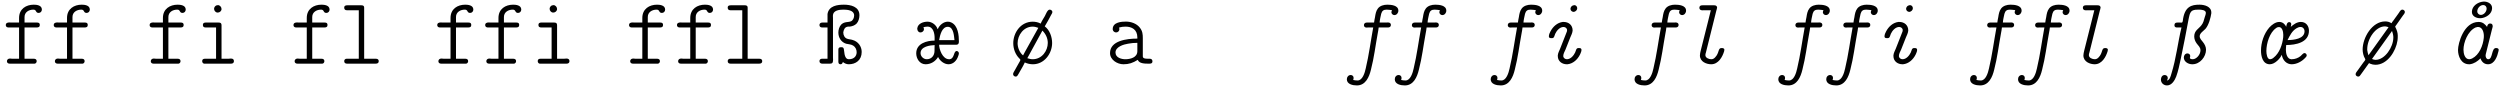
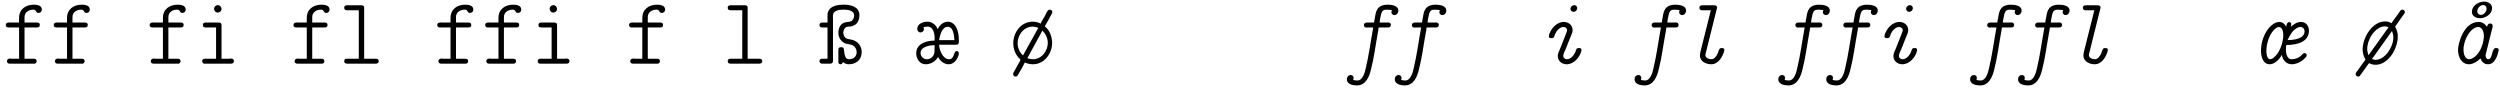
<svg xmlns="http://www.w3.org/2000/svg" width="1126px" height="40px" viewBox="0 0 1126 40" version="1.1">
  <g id="surface1">
    <path style=" stroke:none;fill-rule:nonzero;fill:rgb(0%,0%,0%);fill-opacity:1;" d="M 8.59 10.156 L 5.152 10.156 C 4.84 10.156 4.527 10.117 4.176 10.117 C 3.355 10.117 2.613 10.391 2.613 11.289 C 2.613 12.188 3.316 12.383 3.941 12.383 L 8.59 12.383 L 8.59 26.445 L 5.387 26.445 C 5.113 26.445 4.762 26.367 4.488 26.367 C 3.707 26.367 3.121 26.836 3.121 27.578 C 3.121 28.281 3.629 28.672 4.371 28.672 L 15.621 28.672 C 16.207 28.594 16.52 28.047 16.52 27.539 C 16.52 26.758 16.012 26.445 15.113 26.445 L 11.051 26.445 L 11.051 12.383 L 16.402 12.383 C 17.379 12.383 17.926 12.148 17.926 11.289 C 17.926 10.234 17.223 10.156 16.598 10.156 L 11.051 10.156 L 11.051 7.656 C 11.051 5.43 13.043 4.336 15.035 4.336 C 16.559 4.336 15.895 5.82 17.418 5.82 C 18.277 5.82 18.863 5.117 18.863 4.297 C 18.863 2.266 16.285 2.109 15.191 2.109 C 11.793 2.109 8.59 3.984 8.59 8.086 Z M 8.59 10.156 " />
    <path style=" stroke:none;fill-rule:nonzero;fill:rgb(0%,0%,0%);fill-opacity:1;" d="M 30.184 10.156 L 26.746 10.156 C 26.434 10.156 26.121 10.117 25.77 10.117 C 24.949 10.117 24.207 10.391 24.207 11.289 C 24.207 12.188 24.91 12.383 25.535 12.383 L 30.184 12.383 L 30.184 26.445 L 26.98 26.445 C 26.707 26.445 26.355 26.367 26.082 26.367 C 25.301 26.367 24.715 26.836 24.715 27.578 C 24.715 28.281 25.223 28.672 25.965 28.672 L 37.215 28.672 C 37.801 28.594 38.113 28.047 38.113 27.539 C 38.113 26.758 37.605 26.445 36.707 26.445 L 32.645 26.445 L 32.645 12.383 L 37.996 12.383 C 38.973 12.383 39.52 12.148 39.52 11.289 C 39.52 10.234 38.816 10.156 38.191 10.156 L 32.645 10.156 L 32.645 7.656 C 32.645 5.43 34.637 4.336 36.629 4.336 C 38.152 4.336 37.488 5.82 39.012 5.82 C 39.871 5.82 40.457 5.117 40.457 4.297 C 40.457 2.266 37.879 2.109 36.785 2.109 C 33.387 2.109 30.184 3.984 30.184 8.086 Z M 30.184 10.156 " />
    <path style=" stroke:none;fill-rule:nonzero;fill:rgb(0%,0%,0%);fill-opacity:1;" d="M 73.379 10.156 L 69.941 10.156 C 69.629 10.156 69.316 10.117 68.965 10.117 C 68.145 10.117 67.402 10.391 67.402 11.289 C 67.402 12.188 68.105 12.383 68.73 12.383 L 73.379 12.383 L 73.379 26.445 L 70.176 26.445 C 69.902 26.445 69.551 26.367 69.277 26.367 C 68.496 26.367 67.91 26.836 67.91 27.578 C 67.91 28.281 68.418 28.672 69.16 28.672 L 80.41 28.672 C 80.996 28.594 81.309 28.047 81.309 27.539 C 81.309 26.758 80.801 26.445 79.902 26.445 L 75.84 26.445 L 75.84 12.383 L 81.191 12.383 C 82.168 12.383 82.715 12.148 82.715 11.289 C 82.715 10.234 82.012 10.156 81.387 10.156 L 75.84 10.156 L 75.84 7.656 C 75.84 5.43 77.832 4.336 79.824 4.336 C 81.348 4.336 80.684 5.82 82.207 5.82 C 83.066 5.82 83.652 5.117 83.652 4.297 C 83.652 2.266 81.074 2.109 79.98 2.109 C 76.582 2.109 73.379 3.984 73.379 8.086 Z M 73.379 10.156 " />
    <path style=" stroke:none;fill-rule:nonzero;fill:rgb(0%,0%,0%);fill-opacity:1;" d="M 97.316 12.383 L 97.316 26.445 L 92.434 26.445 C 91.496 26.445 91.066 26.758 91.066 27.539 C 91.066 28.047 91.379 28.594 91.926 28.672 L 104.074 28.672 C 104.855 28.672 105.363 28.281 105.363 27.539 C 105.363 26.758 104.895 26.367 103.996 26.367 C 103.645 26.367 103.332 26.445 103.02 26.445 L 99.777 26.445 L 99.777 11.445 C 99.777 10.234 99.113 10.156 98.371 10.156 L 92.668 10.156 C 92.121 10.156 91.379 10.273 91.379 11.289 C 91.379 12.109 91.887 12.383 92.785 12.383 Z M 97.824 2.383 C 97.043 2.383 96.418 3.242 96.418 3.945 C 96.418 4.805 97.082 5.664 98.059 5.664 C 98.957 5.664 99.777 4.961 99.777 4.062 C 99.777 3.203 99.074 2.305 98.137 2.305 C 98.059 2.305 97.902 2.383 97.824 2.383 Z M 97.824 2.383 " />
    <path style=" stroke:none;fill-rule:nonzero;fill:rgb(0%,0%,0%);fill-opacity:1;" d="M 138.168 10.156 L 134.73 10.156 C 134.418 10.156 134.105 10.117 133.754 10.117 C 132.934 10.117 132.191 10.391 132.191 11.289 C 132.191 12.188 132.895 12.383 133.52 12.383 L 138.168 12.383 L 138.168 26.445 L 134.965 26.445 C 134.691 26.445 134.34 26.367 134.066 26.367 C 133.285 26.367 132.699 26.836 132.699 27.578 C 132.699 28.281 133.207 28.672 133.949 28.672 L 145.199 28.672 C 145.785 28.594 146.098 28.047 146.098 27.539 C 146.098 26.758 145.59 26.445 144.691 26.445 L 140.629 26.445 L 140.629 12.383 L 145.98 12.383 C 146.957 12.383 147.504 12.148 147.504 11.289 C 147.504 10.234 146.801 10.156 146.176 10.156 L 140.629 10.156 L 140.629 7.656 C 140.629 5.43 142.621 4.336 144.613 4.336 C 146.137 4.336 145.473 5.82 146.996 5.82 C 147.855 5.82 148.441 5.117 148.441 4.297 C 148.441 2.266 145.863 2.109 144.77 2.109 C 141.371 2.109 138.168 3.984 138.168 8.086 Z M 138.168 10.156 " />
    <path style=" stroke:none;fill-rule:nonzero;fill:rgb(0%,0%,0%);fill-opacity:1;" d="M 161.598 4.609 L 161.598 26.445 L 156.168 26.445 C 155.426 26.445 155.035 26.953 155.035 27.539 C 155.035 28.359 155.582 28.672 156.324 28.672 L 169.176 28.672 C 170.113 28.672 170.582 28.32 170.582 27.539 C 170.582 26.836 170.152 26.445 169.176 26.445 L 164.02 26.445 L 164.02 3.477 C 164.02 2.5 163.355 2.383 162.691 2.383 L 156.48 2.383 C 155.816 2.383 155.035 2.5 155.035 3.438 C 155.035 4.102 155.348 4.609 156.168 4.609 Z M 161.598 4.609 " />
    <path style=" stroke:none;fill-rule:nonzero;fill:rgb(0%,0%,0%);fill-opacity:1;" d="M 202.918 10.156 L 199.48 10.156 C 199.168 10.156 198.855 10.117 198.504 10.117 C 197.684 10.117 196.941 10.391 196.941 11.289 C 196.941 12.188 197.645 12.383 198.27 12.383 L 202.918 12.383 L 202.918 26.445 L 199.715 26.445 C 199.441 26.445 199.09 26.367 198.816 26.367 C 198.035 26.367 197.449 26.836 197.449 27.578 C 197.449 28.281 197.957 28.672 198.699 28.672 L 209.949 28.672 C 210.535 28.594 210.848 28.047 210.848 27.539 C 210.848 26.758 210.34 26.445 209.441 26.445 L 205.379 26.445 L 205.379 12.383 L 210.73 12.383 C 211.707 12.383 212.254 12.148 212.254 11.289 C 212.254 10.234 211.551 10.156 210.926 10.156 L 205.379 10.156 L 205.379 7.656 C 205.379 5.43 207.371 4.336 209.363 4.336 C 210.887 4.336 210.223 5.82 211.746 5.82 C 212.605 5.82 213.191 5.117 213.191 4.297 C 213.191 2.266 210.613 2.109 209.52 2.109 C 206.121 2.109 202.918 3.984 202.918 8.086 Z M 202.918 10.156 " />
    <path style=" stroke:none;fill-rule:nonzero;fill:rgb(0%,0%,0%);fill-opacity:1;" d="M 224.508 10.156 L 221.07 10.156 C 220.758 10.156 220.445 10.117 220.094 10.117 C 219.273 10.117 218.531 10.391 218.531 11.289 C 218.531 12.188 219.234 12.383 219.859 12.383 L 224.508 12.383 L 224.508 26.445 L 221.305 26.445 C 221.031 26.445 220.68 26.367 220.406 26.367 C 219.625 26.367 219.039 26.836 219.039 27.578 C 219.039 28.281 219.547 28.672 220.289 28.672 L 231.539 28.672 C 232.125 28.594 232.438 28.047 232.438 27.539 C 232.438 26.758 231.93 26.445 231.031 26.445 L 226.969 26.445 L 226.969 12.383 L 232.32 12.383 C 233.297 12.383 233.844 12.148 233.844 11.289 C 233.844 10.234 233.141 10.156 232.516 10.156 L 226.969 10.156 L 226.969 7.656 C 226.969 5.43 228.961 4.336 230.953 4.336 C 232.477 4.336 231.812 5.82 233.336 5.82 C 234.195 5.82 234.781 5.117 234.781 4.297 C 234.781 2.266 232.203 2.109 231.109 2.109 C 227.711 2.109 224.508 3.984 224.508 8.086 Z M 224.508 10.156 " />
    <path style=" stroke:none;fill-rule:nonzero;fill:rgb(0%,0%,0%);fill-opacity:1;" d="M 248.445 12.383 L 248.445 26.445 L 243.562 26.445 C 242.625 26.445 242.195 26.758 242.195 27.539 C 242.195 28.047 242.508 28.594 243.055 28.672 L 255.203 28.672 C 255.984 28.672 256.492 28.281 256.492 27.539 C 256.492 26.758 256.023 26.367 255.125 26.367 C 254.773 26.367 254.461 26.445 254.148 26.445 L 250.906 26.445 L 250.906 11.445 C 250.906 10.234 250.242 10.156 249.5 10.156 L 243.797 10.156 C 243.25 10.156 242.508 10.273 242.508 11.289 C 242.508 12.109 243.016 12.383 243.914 12.383 Z M 248.953 2.383 C 248.172 2.383 247.547 3.242 247.547 3.945 C 247.547 4.805 248.211 5.664 249.188 5.664 C 250.086 5.664 250.906 4.961 250.906 4.062 C 250.906 3.203 250.203 2.305 249.266 2.305 C 249.188 2.305 249.031 2.383 248.953 2.383 Z M 248.953 2.383 " />
    <path style=" stroke:none;fill-rule:nonzero;fill:rgb(0%,0%,0%);fill-opacity:1;" d="M 289.301 10.156 L 285.863 10.156 C 285.551 10.156 285.238 10.117 284.887 10.117 C 284.066 10.117 283.324 10.391 283.324 11.289 C 283.324 12.188 284.027 12.383 284.652 12.383 L 289.301 12.383 L 289.301 26.445 L 286.098 26.445 C 285.824 26.445 285.473 26.367 285.199 26.367 C 284.418 26.367 283.832 26.836 283.832 27.578 C 283.832 28.281 284.34 28.672 285.082 28.672 L 296.332 28.672 C 296.918 28.594 297.23 28.047 297.23 27.539 C 297.23 26.758 296.723 26.445 295.824 26.445 L 291.762 26.445 L 291.762 12.383 L 297.113 12.383 C 298.09 12.383 298.637 12.148 298.637 11.289 C 298.637 10.234 297.934 10.156 297.309 10.156 L 291.762 10.156 L 291.762 7.656 C 291.762 5.43 293.754 4.336 295.746 4.336 C 297.27 4.336 296.605 5.82 298.129 5.82 C 298.988 5.82 299.574 5.117 299.574 4.297 C 299.574 2.266 296.996 2.109 295.902 2.109 C 292.504 2.109 289.301 3.984 289.301 8.086 Z M 289.301 10.156 " />
-     <path style=" stroke:none;fill-rule:nonzero;fill:rgb(0%,0%,0%);fill-opacity:1;" d="M 310.891 10.156 L 307.453 10.156 C 307.141 10.156 306.828 10.117 306.477 10.117 C 305.656 10.117 304.914 10.391 304.914 11.289 C 304.914 12.188 305.617 12.383 306.242 12.383 L 310.891 12.383 L 310.891 26.445 L 307.688 26.445 C 307.414 26.445 307.062 26.367 306.789 26.367 C 306.008 26.367 305.422 26.836 305.422 27.578 C 305.422 28.281 305.93 28.672 306.672 28.672 L 317.922 28.672 C 318.508 28.594 318.82 28.047 318.82 27.539 C 318.82 26.758 318.312 26.445 317.414 26.445 L 313.352 26.445 L 313.352 12.383 L 318.703 12.383 C 319.68 12.383 320.227 12.148 320.227 11.289 C 320.227 10.234 319.523 10.156 318.898 10.156 L 313.352 10.156 L 313.352 7.656 C 313.352 5.43 315.344 4.336 317.336 4.336 C 318.859 4.336 318.195 5.82 319.719 5.82 C 320.578 5.82 321.164 5.117 321.164 4.297 C 321.164 2.266 318.586 2.109 317.492 2.109 C 314.094 2.109 310.891 3.984 310.891 8.086 Z M 310.891 10.156 " />
    <path style=" stroke:none;fill-rule:nonzero;fill:rgb(0%,0%,0%);fill-opacity:1;" d="M 334.32 4.609 L 334.32 26.445 L 328.891 26.445 C 328.148 26.445 327.758 26.953 327.758 27.539 C 327.758 28.359 328.305 28.672 329.047 28.672 L 341.898 28.672 C 342.836 28.672 343.305 28.32 343.305 27.539 C 343.305 26.836 342.875 26.445 341.898 26.445 L 336.742 26.445 L 336.742 3.477 C 336.742 2.5 336.078 2.383 335.414 2.383 L 329.203 2.383 C 328.539 2.383 327.758 2.5 327.758 3.438 C 327.758 4.102 328.07 4.609 328.891 4.609 Z M 334.32 4.609 " />
    <path style=" stroke:none;fill-rule:nonzero;fill:rgb(0%,0%,0%);fill-opacity:1;" d="M 372.715 10.156 L 370.371 10.156 C 369.512 10.156 369.082 10.625 369.082 11.289 C 369.082 11.953 369.512 12.383 370.371 12.383 L 372.715 12.383 L 372.715 26.445 L 370.332 26.445 C 369.551 26.445 369.082 26.836 369.082 27.539 C 369.082 28.32 369.668 28.672 370.371 28.672 L 373.77 28.672 C 374.707 28.672 375.215 28.398 375.215 27.031 C 375.215 26.641 375.176 26.289 375.176 25.938 L 375.176 8.086 C 375.176 7.773 375.137 7.461 375.137 7.109 C 375.137 4.688 377.91 4.336 379.902 4.336 C 381.777 4.336 384.707 4.648 384.707 6.953 C 384.707 8.047 384.16 9.258 383.223 9.609 C 381.973 10.117 380.293 9.648 378.848 11.094 C 377.988 12.07 377.598 13.398 377.598 14.688 C 377.598 16.914 378.848 18.984 381.074 19.688 C 382.168 19.961 383.301 19.922 384.277 20.547 C 385.293 21.172 385.84 22.344 385.84 23.516 C 385.84 25.312 384.59 26.68 382.363 26.68 C 379.863 26.68 380.449 22.422 379.902 21.641 C 379.629 21.25 379.199 21.25 378.77 21.25 C 377.715 21.25 377.598 21.836 377.598 22.422 L 377.598 27.773 C 377.598 28.438 377.832 28.945 378.574 28.945 C 379.277 28.945 379.473 28.398 379.629 27.93 C 380.449 28.594 381.309 28.945 382.324 28.945 C 385.371 28.945 388.105 27.148 388.105 23.398 C 388.105 20.82 386.426 18.672 384.043 18.008 C 383.262 17.734 382.402 17.734 381.621 17.461 C 380.488 17.148 379.824 15.898 379.824 14.727 L 379.824 14.492 C 380.059 13.164 380.527 12.188 381.895 11.992 L 382.676 11.992 C 383.848 11.836 384.941 11.484 385.801 10.625 C 386.699 9.648 387.09 8.164 387.09 6.875 C 387.09 2.891 382.988 2.109 380.098 2.109 C 377.246 2.109 373.301 2.578 372.715 6.289 Z M 372.715 10.156 " />
    <path style=" stroke:none;fill-rule:nonzero;fill:rgb(0%,0%,0%);fill-opacity:1;" d="M 415.91 12.266 C 416.457 12.148 417.004 11.992 417.551 11.992 L 417.824 11.992 C 420.324 11.992 420.949 15.078 420.949 16.992 L 420.949 18.281 C 417.473 18.281 412.668 19.531 412.668 24.023 C 412.668 26.367 414.191 28.945 416.887 28.945 C 419.23 28.945 421.301 27.695 422.512 25.664 C 423.332 27.422 425.246 28.945 427.238 28.945 C 429.387 28.945 430.949 27.188 431.535 25.352 C 431.691 24.961 431.887 24.453 431.887 24.023 C 431.887 23.477 431.379 22.969 430.91 22.969 C 429.387 22.969 430.012 26.445 427.668 26.68 L 427.473 26.68 C 424.465 26.68 422.98 22.109 422.98 20.156 L 430.559 20.156 C 431.691 20.156 431.887 19.531 431.887 18.711 C 431.887 16.016 431.574 11.484 428.371 10.078 C 427.902 9.844 427.355 9.766 426.887 9.766 C 424.973 9.766 423.137 11.289 422.395 13.086 L 422.277 13.086 C 421.652 11.172 419.699 9.766 417.785 9.766 C 415.91 9.766 413.41 10.547 413.137 12.773 L 413.137 12.969 C 413.137 13.867 413.723 14.609 414.582 14.609 C 415.324 14.609 416.105 14.062 416.145 13.203 C 416.145 12.852 416.066 12.578 415.91 12.266 Z M 422.98 18.086 C 423.371 15.859 424.23 12.07 426.887 12.07 C 429.738 12.07 429.699 17.07 429.895 18.086 Z M 420.949 20.312 C 420.949 20.938 420.91 21.562 420.91 22.148 L 420.91 22.891 C 420.91 25.078 419.504 26.68 417.434 26.68 C 415.91 26.68 414.621 25.391 414.621 23.906 C 414.621 20.938 418.918 20.391 420.949 20.312 Z M 420.949 20.312 " />
    <path style=" stroke:none;fill-rule:nonzero;fill:rgb(0%,0%,0%);fill-opacity:1;" d="M 468.719 10.625 C 467.664 10.039 466.336 9.766 465.164 9.766 C 459.695 9.766 456.375 14.766 456.375 19.453 C 456.375 21.992 457.312 24.531 459.109 26.328 C 459.305 26.523 459.539 26.68 459.578 26.953 C 459.578 27.344 459.07 28.008 458.836 28.477 C 458.211 29.57 457.625 30.703 457 31.758 C 456.766 32.227 456.297 32.812 456.297 33.359 L 456.297 33.398 C 456.297 34.023 456.883 34.492 457.469 34.492 C 458.211 34.492 458.484 33.711 458.797 33.203 C 459.695 31.523 460.789 29.883 461.57 28.125 C 462.703 28.672 463.992 28.945 465.242 28.945 C 470.359 28.945 473.875 24.102 473.875 19.375 C 473.875 16.719 472.82 13.516 470.555 11.875 C 471.57 10.234 472.508 8.477 473.406 6.758 C 473.641 6.328 473.992 5.859 473.992 5.391 C 473.992 4.766 473.328 4.336 472.781 4.336 C 471.766 4.336 471.062 6.367 470.633 7.188 C 469.969 8.359 469.227 9.414 468.719 10.625 Z M 460.789 24.961 C 459.227 23.711 458.328 21.445 458.328 19.453 C 458.328 15.938 460.945 11.992 465.125 11.992 C 466.023 11.992 466.766 12.227 467.664 12.539 L 461.57 23.477 Z M 462.703 26.211 L 469.5 13.789 C 470.984 15.273 471.922 17.188 471.922 19.336 C 471.922 22.852 469.305 26.68 465.125 26.68 C 464.227 26.68 463.523 26.445 462.703 26.211 Z M 462.703 26.211 " />
-     <path style=" stroke:none;fill-rule:nonzero;fill:rgb(0%,0%,0%);fill-opacity:1;" d="M 504.059 12.383 C 504.957 12.109 506.012 11.992 506.949 11.992 C 509.645 11.992 512.262 13.203 512.262 16.875 L 512.262 17.383 C 507.457 17.383 499.957 18.32 499.957 23.906 C 499.957 26.953 503.238 28.945 505.973 28.945 C 508.473 28.945 510.191 28.359 512.457 26.953 C 513.043 28.594 515.465 28.672 517.145 28.672 L 517.691 28.672 C 518.277 28.672 519.059 28.594 519.059 27.617 C 519.059 26.953 518.707 26.445 517.809 26.445 L 516.91 26.445 C 515.895 26.445 514.723 26.367 514.723 25.391 L 514.723 17.266 C 514.723 15.547 514.645 14.023 513.355 12.422 C 511.91 10.586 509.41 9.727 507.145 9.727 C 505.387 9.727 501.168 9.883 501.168 13.086 L 501.168 13.281 C 501.285 14.102 501.988 14.609 502.691 14.609 C 503.473 14.609 504.176 13.984 504.176 13.164 C 504.176 12.93 504.137 12.656 504.059 12.383 Z M 512.262 19.297 L 512.262 23.047 C 512.262 25.938 509.059 26.68 506.832 26.68 C 505.23 26.68 502.418 26.055 502.418 23.633 C 502.418 21.094 506.051 20 508.043 19.688 C 509.41 19.414 510.855 19.297 512.262 19.297 Z M 512.262 19.297 " />
    <path style=" stroke:none;fill-rule:nonzero;fill:rgb(0%,0%,0%);fill-opacity:1;" d="M 618.883 10.156 L 615.602 10.156 C 614.82 10.156 614.312 10.625 614.312 11.328 C 614.312 11.953 614.742 12.422 615.484 12.422 C 615.68 12.422 615.875 12.383 616.07 12.383 L 618.492 12.383 C 617.359 18.516 616.578 24.766 615.133 30.781 C 614.703 32.852 613.648 36.25 611.461 36.25 C 610.836 36.25 610.133 36.172 609.469 36.016 C 609.586 35.742 609.664 35.43 609.664 35.078 C 609.664 34.258 609.039 33.789 608.375 33.789 C 607.32 33.789 606.617 34.648 606.617 35.703 C 606.617 37.93 609.273 38.477 611.148 38.477 C 615.055 38.477 616.695 34.688 617.477 31.367 C 618.883 26.016 619.508 20.508 620.523 15.078 C 620.641 14.219 620.914 13.281 620.953 12.383 L 625.172 12.383 C 625.875 12.383 626.461 11.992 626.461 11.25 C 626.461 10.586 626.031 10.117 625.172 10.117 C 624.859 10.117 624.547 10.156 624.312 10.156 L 621.383 10.156 C 621.461 8.867 621.812 7.5 622.086 6.211 C 622.477 4.844 623.18 4.336 624.547 4.336 C 625.367 4.336 626.148 4.492 626.969 4.57 C 626.852 4.844 626.695 5.156 626.695 5.469 C 626.695 6.328 627.438 6.797 628.023 6.797 C 629.078 6.797 629.82 5.82 629.82 4.805 C 629.82 2.383 626.617 2.109 624.82 2.109 C 623.258 2.109 621.539 2.578 620.602 3.828 C 619.742 4.922 619.508 6.406 619.312 7.695 C 619.117 8.516 619 9.336 618.883 10.156 Z M 618.883 10.156 " />
    <path style=" stroke:none;fill-rule:nonzero;fill:rgb(0%,0%,0%);fill-opacity:1;" d="M 640.477 10.156 L 637.195 10.156 C 636.414 10.156 635.906 10.625 635.906 11.328 C 635.906 11.953 636.336 12.422 637.078 12.422 C 637.273 12.422 637.469 12.383 637.664 12.383 L 640.086 12.383 C 638.953 18.516 638.172 24.766 636.727 30.781 C 636.297 32.852 635.242 36.25 633.055 36.25 C 632.43 36.25 631.727 36.172 631.062 36.016 C 631.18 35.742 631.258 35.43 631.258 35.078 C 631.258 34.258 630.633 33.789 629.969 33.789 C 628.914 33.789 628.211 34.648 628.211 35.703 C 628.211 37.93 630.867 38.477 632.742 38.477 C 636.648 38.477 638.289 34.688 639.07 31.367 C 640.477 26.016 641.102 20.508 642.117 15.078 C 642.234 14.219 642.508 13.281 642.547 12.383 L 646.766 12.383 C 647.469 12.383 648.055 11.992 648.055 11.25 C 648.055 10.586 647.625 10.117 646.766 10.117 C 646.453 10.117 646.141 10.156 645.906 10.156 L 642.977 10.156 C 643.055 8.867 643.406 7.5 643.68 6.211 C 644.07 4.844 644.773 4.336 646.141 4.336 C 646.961 4.336 647.742 4.492 648.562 4.57 C 648.445 4.844 648.289 5.156 648.289 5.469 C 648.289 6.328 649.031 6.797 649.617 6.797 C 650.672 6.797 651.414 5.82 651.414 4.805 C 651.414 2.383 648.211 2.109 646.414 2.109 C 644.852 2.109 643.133 2.578 642.195 3.828 C 641.336 4.922 641.102 6.406 640.906 7.695 C 640.711 8.516 640.594 9.336 640.477 10.156 Z M 640.477 10.156 " />
-     <path style=" stroke:none;fill-rule:nonzero;fill:rgb(0%,0%,0%);fill-opacity:1;" d="M 683.672 10.156 L 680.391 10.156 C 679.609 10.156 679.102 10.625 679.102 11.328 C 679.102 11.953 679.531 12.422 680.273 12.422 C 680.469 12.422 680.664 12.383 680.859 12.383 L 683.281 12.383 C 682.148 18.516 681.367 24.766 679.922 30.781 C 679.492 32.852 678.438 36.25 676.25 36.25 C 675.625 36.25 674.922 36.172 674.258 36.016 C 674.375 35.742 674.453 35.43 674.453 35.078 C 674.453 34.258 673.828 33.789 673.164 33.789 C 672.109 33.789 671.406 34.648 671.406 35.703 C 671.406 37.93 674.062 38.477 675.938 38.477 C 679.844 38.477 681.484 34.688 682.266 31.367 C 683.672 26.016 684.297 20.508 685.312 15.078 C 685.43 14.219 685.703 13.281 685.742 12.383 L 689.961 12.383 C 690.664 12.383 691.25 11.992 691.25 11.25 C 691.25 10.586 690.82 10.117 689.961 10.117 C 689.648 10.117 689.336 10.156 689.102 10.156 L 686.172 10.156 C 686.25 8.867 686.602 7.5 686.875 6.211 C 687.266 4.844 687.969 4.336 689.336 4.336 C 690.156 4.336 690.938 4.492 691.758 4.57 C 691.641 4.844 691.484 5.156 691.484 5.469 C 691.484 6.328 692.227 6.797 692.812 6.797 C 693.867 6.797 694.609 5.82 694.609 4.805 C 694.609 2.383 691.406 2.109 689.609 2.109 C 688.047 2.109 686.328 2.578 685.391 3.828 C 684.531 4.922 684.297 6.406 684.102 7.695 C 683.906 8.516 683.789 9.336 683.672 10.156 Z M 683.672 10.156 " />
    <path style=" stroke:none;fill-rule:nonzero;fill:rgb(0%,0%,0%);fill-opacity:1;" d="M 703.859 9.883 C 701.398 10.195 699.445 11.992 698.312 14.18 C 697.961 14.766 697.609 15.664 697.609 16.367 C 697.609 16.875 697.844 17.188 698.703 17.188 L 698.977 17.188 C 700.031 17.188 700.031 16.289 700.461 15.234 C 701.125 13.789 702.531 12.148 704.211 12.148 C 704.953 12.148 705.812 12.656 705.812 13.594 C 705.812 13.984 705.695 14.414 705.5 14.766 L 702.688 21.914 C 702.297 22.852 701.711 23.906 701.633 24.922 L 701.633 25.273 C 701.633 27.617 703.586 28.945 705.656 28.945 L 705.969 28.945 C 708.469 28.711 710.5 26.836 711.594 24.648 L 711.828 24.141 C 712.023 23.633 712.297 23.125 712.297 22.461 C 712.297 21.953 712.023 21.641 711.242 21.641 L 710.93 21.641 C 709.875 21.641 709.836 22.734 709.445 23.633 C 708.781 25.039 707.414 26.68 705.734 26.68 C 704.992 26.68 704.094 26.172 704.094 25.195 C 704.094 24.258 704.719 23.164 705.109 22.305 L 707.219 16.953 C 707.648 15.938 708.234 14.844 708.312 13.75 C 708.312 11.25 706.477 9.883 704.289 9.883 Z M 708.781 2.383 C 708 2.461 707.414 3.125 707.336 3.906 L 707.336 3.984 C 707.336 4.766 708.039 5.352 708.781 5.352 L 708.898 5.352 C 709.68 5.195 710.383 4.531 710.383 3.711 C 710.383 2.969 709.836 2.305 709.055 2.305 C 708.938 2.305 708.859 2.383 708.781 2.383 Z M 708.781 2.383 " />
    <path style=" stroke:none;fill-rule:nonzero;fill:rgb(0%,0%,0%);fill-opacity:1;" d="M 748.465 10.156 L 745.184 10.156 C 744.402 10.156 743.895 10.625 743.895 11.328 C 743.895 11.953 744.324 12.422 745.066 12.422 C 745.262 12.422 745.457 12.383 745.652 12.383 L 748.074 12.383 C 746.941 18.516 746.16 24.766 744.715 30.781 C 744.285 32.852 743.23 36.25 741.043 36.25 C 740.418 36.25 739.715 36.172 739.051 36.016 C 739.168 35.742 739.246 35.43 739.246 35.078 C 739.246 34.258 738.621 33.789 737.957 33.789 C 736.902 33.789 736.199 34.648 736.199 35.703 C 736.199 37.93 738.855 38.477 740.73 38.477 C 744.637 38.477 746.277 34.688 747.059 31.367 C 748.465 26.016 749.09 20.508 750.105 15.078 C 750.223 14.219 750.496 13.281 750.535 12.383 L 754.754 12.383 C 755.457 12.383 756.043 11.992 756.043 11.25 C 756.043 10.586 755.613 10.117 754.754 10.117 C 754.441 10.117 754.129 10.156 753.895 10.156 L 750.965 10.156 C 751.043 8.867 751.395 7.5 751.668 6.211 C 752.059 4.844 752.762 4.336 754.129 4.336 C 754.949 4.336 755.73 4.492 756.551 4.57 C 756.434 4.844 756.277 5.156 756.277 5.469 C 756.277 6.328 757.02 6.797 757.605 6.797 C 758.66 6.797 759.402 5.82 759.402 4.805 C 759.402 2.383 756.199 2.109 754.402 2.109 C 752.84 2.109 751.121 2.578 750.184 3.828 C 749.324 4.922 749.09 6.406 748.895 7.695 C 748.699 8.516 748.582 9.336 748.465 10.156 Z M 748.465 10.156 " />
    <path style=" stroke:none;fill-rule:nonzero;fill:rgb(0%,0%,0%);fill-opacity:1;" d="M 770.562 4.609 C 770.094 6.328 769.703 8.086 769.273 9.805 L 765.992 22.852 C 765.836 23.594 765.641 24.258 765.641 24.961 C 765.641 27.852 768.648 28.945 770.719 28.945 C 774 28.945 775.797 25.586 776.539 23.125 C 776.578 22.891 776.656 22.695 776.656 22.461 C 776.656 21.68 775.914 21.641 775.367 21.641 C 773.648 21.641 774.508 23.828 772.438 25.898 C 771.969 26.367 771.5 26.68 770.758 26.68 C 769.703 26.68 768.102 26.094 768.102 24.805 C 768.102 24.414 768.219 24.023 768.336 23.672 L 773.023 4.844 C 773.141 4.375 773.375 3.828 773.375 3.359 L 773.375 3.242 C 773.219 2.5 772.594 2.383 771.969 2.383 L 766.852 2.383 C 766.188 2.383 765.406 2.5 765.406 3.555 C 765.406 4.219 765.875 4.648 766.773 4.648 C 767.086 4.648 767.359 4.609 767.633 4.609 Z M 770.562 4.609 " />
    <path style=" stroke:none;fill-rule:nonzero;fill:rgb(0%,0%,0%);fill-opacity:1;" d="M 813.211 10.156 L 809.93 10.156 C 809.148 10.156 808.641 10.625 808.641 11.328 C 808.641 11.953 809.07 12.422 809.812 12.422 C 810.008 12.422 810.203 12.383 810.398 12.383 L 812.82 12.383 C 811.688 18.516 810.906 24.766 809.461 30.781 C 809.031 32.852 807.977 36.25 805.789 36.25 C 805.164 36.25 804.461 36.172 803.797 36.016 C 803.914 35.742 803.992 35.43 803.992 35.078 C 803.992 34.258 803.367 33.789 802.703 33.789 C 801.648 33.789 800.945 34.648 800.945 35.703 C 800.945 37.93 803.602 38.477 805.477 38.477 C 809.383 38.477 811.023 34.688 811.805 31.367 C 813.211 26.016 813.836 20.508 814.852 15.078 C 814.969 14.219 815.242 13.281 815.281 12.383 L 819.5 12.383 C 820.203 12.383 820.789 11.992 820.789 11.25 C 820.789 10.586 820.359 10.117 819.5 10.117 C 819.188 10.117 818.875 10.156 818.641 10.156 L 815.711 10.156 C 815.789 8.867 816.141 7.5 816.414 6.211 C 816.805 4.844 817.508 4.336 818.875 4.336 C 819.695 4.336 820.477 4.492 821.297 4.57 C 821.18 4.844 821.023 5.156 821.023 5.469 C 821.023 6.328 821.766 6.797 822.352 6.797 C 823.406 6.797 824.148 5.82 824.148 4.805 C 824.148 2.383 820.945 2.109 819.148 2.109 C 817.586 2.109 815.867 2.578 814.93 3.828 C 814.07 4.922 813.836 6.406 813.641 7.695 C 813.445 8.516 813.328 9.336 813.211 10.156 Z M 813.211 10.156 " />
    <path style=" stroke:none;fill-rule:nonzero;fill:rgb(0%,0%,0%);fill-opacity:1;" d="M 834.805 10.156 L 831.523 10.156 C 830.742 10.156 830.234 10.625 830.234 11.328 C 830.234 11.953 830.664 12.422 831.406 12.422 C 831.602 12.422 831.797 12.383 831.992 12.383 L 834.414 12.383 C 833.281 18.516 832.5 24.766 831.055 30.781 C 830.625 32.852 829.57 36.25 827.383 36.25 C 826.758 36.25 826.055 36.172 825.391 36.016 C 825.508 35.742 825.586 35.43 825.586 35.078 C 825.586 34.258 824.961 33.789 824.297 33.789 C 823.242 33.789 822.539 34.648 822.539 35.703 C 822.539 37.93 825.195 38.477 827.07 38.477 C 830.977 38.477 832.617 34.688 833.398 31.367 C 834.805 26.016 835.43 20.508 836.445 15.078 C 836.562 14.219 836.836 13.281 836.875 12.383 L 841.094 12.383 C 841.797 12.383 842.383 11.992 842.383 11.25 C 842.383 10.586 841.953 10.117 841.094 10.117 C 840.781 10.117 840.469 10.156 840.234 10.156 L 837.305 10.156 C 837.383 8.867 837.734 7.5 838.008 6.211 C 838.398 4.844 839.102 4.336 840.469 4.336 C 841.289 4.336 842.07 4.492 842.891 4.57 C 842.773 4.844 842.617 5.156 842.617 5.469 C 842.617 6.328 843.359 6.797 843.945 6.797 C 845 6.797 845.742 5.82 845.742 4.805 C 845.742 2.383 842.539 2.109 840.742 2.109 C 839.18 2.109 837.461 2.578 836.523 3.828 C 835.664 4.922 835.43 6.406 835.234 7.695 C 835.039 8.516 834.922 9.336 834.805 10.156 Z M 834.805 10.156 " />
    <path style=" stroke:none;fill-rule:nonzero;fill:rgb(0%,0%,0%);fill-opacity:1;" d="M 855.031 9.883 C 852.57 10.195 850.617 11.992 849.484 14.18 C 849.133 14.766 848.781 15.664 848.781 16.367 C 848.781 16.875 849.016 17.188 849.875 17.188 L 850.148 17.188 C 851.203 17.188 851.203 16.289 851.633 15.234 C 852.297 13.789 853.703 12.148 855.383 12.148 C 856.125 12.148 856.984 12.656 856.984 13.594 C 856.984 13.984 856.867 14.414 856.672 14.766 L 853.859 21.914 C 853.469 22.852 852.883 23.906 852.805 24.922 L 852.805 25.273 C 852.805 27.617 854.758 28.945 856.828 28.945 L 857.141 28.945 C 859.641 28.711 861.672 26.836 862.766 24.648 L 863 24.141 C 863.195 23.633 863.469 23.125 863.469 22.461 C 863.469 21.953 863.195 21.641 862.414 21.641 L 862.102 21.641 C 861.047 21.641 861.008 22.734 860.617 23.633 C 859.953 25.039 858.586 26.68 856.906 26.68 C 856.164 26.68 855.266 26.172 855.266 25.195 C 855.266 24.258 855.891 23.164 856.281 22.305 L 858.391 16.953 C 858.82 15.938 859.406 14.844 859.484 13.75 C 859.484 11.25 857.648 9.883 855.461 9.883 Z M 859.953 2.383 C 859.172 2.461 858.586 3.125 858.508 3.906 L 858.508 3.984 C 858.508 4.766 859.211 5.352 859.953 5.352 L 860.07 5.352 C 860.852 5.195 861.555 4.531 861.555 3.711 C 861.555 2.969 861.008 2.305 860.227 2.305 C 860.109 2.305 860.031 2.383 859.953 2.383 Z M 859.953 2.383 " />
    <path style=" stroke:none;fill-rule:nonzero;fill:rgb(0%,0%,0%);fill-opacity:1;" d="M 899.594 10.156 L 896.312 10.156 C 895.531 10.156 895.023 10.625 895.023 11.328 C 895.023 11.953 895.453 12.422 896.195 12.422 C 896.391 12.422 896.586 12.383 896.781 12.383 L 899.203 12.383 C 898.07 18.516 897.289 24.766 895.844 30.781 C 895.414 32.852 894.359 36.25 892.172 36.25 C 891.547 36.25 890.844 36.172 890.18 36.016 C 890.297 35.742 890.375 35.43 890.375 35.078 C 890.375 34.258 889.75 33.789 889.086 33.789 C 888.031 33.789 887.328 34.648 887.328 35.703 C 887.328 37.93 889.984 38.477 891.859 38.477 C 895.766 38.477 897.406 34.688 898.188 31.367 C 899.594 26.016 900.219 20.508 901.234 15.078 C 901.352 14.219 901.625 13.281 901.664 12.383 L 905.883 12.383 C 906.586 12.383 907.172 11.992 907.172 11.25 C 907.172 10.586 906.742 10.117 905.883 10.117 C 905.57 10.117 905.258 10.156 905.023 10.156 L 902.094 10.156 C 902.172 8.867 902.523 7.5 902.797 6.211 C 903.188 4.844 903.891 4.336 905.258 4.336 C 906.078 4.336 906.859 4.492 907.68 4.57 C 907.562 4.844 907.406 5.156 907.406 5.469 C 907.406 6.328 908.148 6.797 908.734 6.797 C 909.789 6.797 910.531 5.82 910.531 4.805 C 910.531 2.383 907.328 2.109 905.531 2.109 C 903.969 2.109 902.25 2.578 901.312 3.828 C 900.453 4.922 900.219 6.406 900.023 7.695 C 899.828 8.516 899.711 9.336 899.594 10.156 Z M 899.594 10.156 " />
    <path style=" stroke:none;fill-rule:nonzero;fill:rgb(0%,0%,0%);fill-opacity:1;" d="M 921.188 10.156 L 917.906 10.156 C 917.125 10.156 916.617 10.625 916.617 11.328 C 916.617 11.953 917.047 12.422 917.789 12.422 C 917.984 12.422 918.18 12.383 918.375 12.383 L 920.797 12.383 C 919.664 18.516 918.883 24.766 917.438 30.781 C 917.008 32.852 915.953 36.25 913.766 36.25 C 913.141 36.25 912.438 36.172 911.773 36.016 C 911.891 35.742 911.969 35.43 911.969 35.078 C 911.969 34.258 911.344 33.789 910.68 33.789 C 909.625 33.789 908.922 34.648 908.922 35.703 C 908.922 37.93 911.578 38.477 913.453 38.477 C 917.359 38.477 919 34.688 919.781 31.367 C 921.188 26.016 921.812 20.508 922.828 15.078 C 922.945 14.219 923.219 13.281 923.258 12.383 L 927.477 12.383 C 928.18 12.383 928.766 11.992 928.766 11.25 C 928.766 10.586 928.336 10.117 927.477 10.117 C 927.164 10.117 926.852 10.156 926.617 10.156 L 923.688 10.156 C 923.766 8.867 924.117 7.5 924.391 6.211 C 924.781 4.844 925.484 4.336 926.852 4.336 C 927.672 4.336 928.453 4.492 929.273 4.57 C 929.156 4.844 929 5.156 929 5.469 C 929 6.328 929.742 6.797 930.328 6.797 C 931.383 6.797 932.125 5.82 932.125 4.805 C 932.125 2.383 928.922 2.109 927.125 2.109 C 925.562 2.109 923.844 2.578 922.906 3.828 C 922.047 4.922 921.812 6.406 921.617 7.695 C 921.422 8.516 921.305 9.336 921.188 10.156 Z M 921.188 10.156 " />
    <path style=" stroke:none;fill-rule:nonzero;fill:rgb(0%,0%,0%);fill-opacity:1;" d="M 943.285 4.609 C 942.816 6.328 942.426 8.086 941.996 9.805 L 938.715 22.852 C 938.559 23.594 938.363 24.258 938.363 24.961 C 938.363 27.852 941.371 28.945 943.441 28.945 C 946.723 28.945 948.52 25.586 949.262 23.125 C 949.301 22.891 949.379 22.695 949.379 22.461 C 949.379 21.68 948.637 21.641 948.09 21.641 C 946.371 21.641 947.23 23.828 945.16 25.898 C 944.691 26.367 944.223 26.68 943.48 26.68 C 942.426 26.68 940.824 26.094 940.824 24.805 C 940.824 24.414 940.941 24.023 941.059 23.672 L 945.746 4.844 C 945.863 4.375 946.098 3.828 946.098 3.359 L 946.098 3.242 C 945.941 2.5 945.316 2.383 944.691 2.383 L 939.574 2.383 C 938.91 2.383 938.129 2.5 938.129 3.555 C 938.129 4.219 938.598 4.648 939.496 4.648 C 939.809 4.648 940.082 4.609 940.355 4.609 Z M 943.285 4.609 " />
-     <path style=" stroke:none;fill-rule:nonzero;fill:rgb(0%,0%,0%);fill-opacity:1;" d="M 982.539 12.383 C 980.859 19.297 980.156 26.328 978.008 33.164 C 977.695 34.219 977.266 36.172 975.977 36.25 C 976.133 35.938 976.328 35.625 976.367 35.273 L 976.367 35.117 C 976.367 34.297 975.703 33.789 975 33.789 C 973.828 33.789 973.281 34.805 973.281 35.859 C 973.281 37.383 974.531 38.477 976.016 38.477 C 978.164 38.477 979.492 36.211 980.156 34.492 C 981.094 31.992 981.602 29.258 982.188 26.641 C 983.438 20.781 984.57 14.883 985.664 9.023 C 985.977 7.578 986.172 5.625 987.344 4.844 C 988.203 4.336 989.414 4.336 990.391 4.336 C 991.406 4.336 993.516 4.492 993.516 5.781 C 993.516 6.367 993.203 7.188 993.008 7.773 C 992.695 8.984 992.344 10.391 991.523 11.367 C 990.312 12.969 988.281 13.75 988.281 16.406 C 988.281 17.578 988.711 18.672 989.414 19.609 C 990.117 20.586 991.094 21.289 991.094 22.656 C 991.094 24.648 989.219 26.68 987.617 26.68 C 987.266 26.68 986.328 26.602 986.328 26.055 C 986.328 25.742 986.484 25.625 986.484 25.273 C 986.484 24.453 985.82 24.062 985.234 24.062 C 984.258 24.062 983.594 24.922 983.594 25.898 C 983.594 27.812 985.625 28.945 987.344 28.945 L 987.5 28.945 C 990.82 28.945 993.594 25.625 993.594 22.383 C 993.594 21.133 992.969 19.883 992.227 18.984 C 991.602 18.203 990.742 17.344 990.742 16.328 C 990.742 14.922 992.383 14.023 993.359 12.969 C 994.844 11.25 995.703 7.891 995.977 5.977 L 995.977 5.625 C 995.977 2.93 992.891 2.109 990.664 2.109 C 987.109 2.109 983.867 2.852 983.125 9.414 C 983.047 9.766 983.047 10.195 982.461 10.195 C 982.266 10.195 982.109 10.156 981.953 10.156 L 980.859 10.156 C 980.273 10.156 979.375 10.156 979.375 11.406 L 979.375 11.523 C 979.414 12.109 979.883 12.383 980.508 12.383 Z M 982.539 12.383 " />
    <path style=" stroke:none;fill-rule:nonzero;fill:rgb(0%,0%,0%);fill-opacity:1;" d="M 1027.688 24.727 L 1027.727 24.727 C 1028.117 27.148 1029.875 28.945 1032.18 28.945 C 1034.445 28.945 1036.75 27.695 1038.273 26.055 C 1038.547 25.781 1038.938 25.391 1038.938 24.961 L 1038.938 24.844 C 1038.898 24.375 1038.469 23.906 1037.961 23.906 C 1037.297 23.906 1036.711 24.844 1036.164 25.273 C 1035.109 26.133 1033.625 26.68 1032.219 26.68 L 1031.945 26.68 C 1030.109 26.523 1029.562 24.102 1029.562 22.5 C 1029.562 21.797 1029.641 21.016 1029.719 20.273 C 1033.977 20.273 1039.953 19.18 1039.953 13.828 C 1039.953 11.836 1038.742 9.883 1036.32 9.883 C 1034.523 9.883 1033.039 10.977 1031.75 12.109 C 1031.828 11.758 1031.984 11.289 1031.984 10.898 C 1031.984 10.273 1031.555 9.961 1031.047 9.961 C 1030.07 9.961 1029.797 11.289 1029.719 12.07 C 1029.172 10.938 1028.156 9.883 1026.594 9.883 C 1024.875 9.883 1023.195 11.172 1022.062 12.422 C 1019.641 15.234 1018.352 19.18 1018.352 22.812 C 1018.352 25.156 1019.016 28.945 1022.336 28.945 C 1024.68 28.945 1027.062 26.211 1027.688 24.727 Z M 1028.352 16.797 C 1028 20.117 1026.633 23.984 1023.977 26.016 C 1023.625 26.367 1022.922 26.68 1022.414 26.68 C 1021.125 26.68 1020.773 24.336 1020.773 22.969 C 1020.773 19.531 1022.258 14.609 1025.148 12.656 C 1025.5 12.344 1025.969 12.188 1026.438 12.188 C 1027.922 12.188 1028.391 14.258 1028.391 15.703 C 1028.391 16.055 1028.391 16.445 1028.352 16.797 Z M 1030.305 18.047 C 1031.398 15.938 1032.297 13.945 1034.406 12.695 C 1034.914 12.383 1035.578 12.148 1036.164 12.148 C 1037.18 12.148 1037.961 12.969 1037.961 14.102 C 1037.961 17.5 1033.117 18.047 1030.305 18.047 Z M 1030.305 18.047 " />
-     <path style=" stroke:none;fill-rule:nonzero;fill:rgb(0%,0%,0%);fill-opacity:1;" d="M 1077.137 10.469 C 1076.238 9.883 1075.301 9.648 1074.285 9.648 C 1068.387 9.648 1064.129 16.953 1064.129 22.305 C 1064.129 23.594 1064.52 25.312 1065.145 26.289 C 1065.223 26.484 1065.34 26.602 1065.34 26.758 L 1065.34 26.836 C 1065.262 27.266 1064.637 27.852 1064.363 28.281 L 1061.863 31.758 C 1061.512 32.227 1060.965 32.852 1060.965 33.438 C 1060.965 34.062 1061.59 34.492 1062.176 34.492 C 1062.762 34.492 1063.035 33.945 1063.348 33.516 L 1066.629 28.945 C 1066.746 28.75 1066.902 28.477 1067.098 28.477 C 1067.293 28.477 1067.449 28.633 1067.566 28.711 C 1068.309 29.023 1069.129 29.18 1069.91 29.18 C 1075.262 29.18 1079.129 23.086 1079.832 18.242 C 1079.949 17.5 1079.949 16.758 1079.949 16.016 C 1079.949 14.766 1079.52 13.516 1078.973 12.422 C 1078.895 12.305 1078.816 12.148 1078.816 11.992 L 1078.816 11.914 C 1078.895 11.719 1079.09 11.523 1079.207 11.367 L 1082.332 6.914 C 1082.684 6.484 1083.152 5.938 1083.152 5.391 C 1083.152 4.805 1082.566 4.336 1082.059 4.336 C 1081.277 4.336 1080.887 5.117 1080.496 5.742 L 1077.879 9.375 C 1077.605 9.727 1077.293 10.078 1077.137 10.469 Z M 1068.348 26.562 L 1077.371 13.945 C 1077.684 14.844 1077.918 15.703 1077.957 16.641 L 1077.957 16.914 C 1077.957 21.25 1074.129 26.953 1069.988 26.953 L 1069.793 26.953 C 1069.246 26.914 1068.816 26.758 1068.348 26.562 Z M 1066.746 24.883 C 1066.551 24.102 1066.277 23.359 1066.199 22.539 L 1066.199 22.148 C 1066.199 17.461 1069.949 11.875 1074.168 11.875 L 1074.324 11.875 C 1074.871 11.914 1075.34 12.109 1075.809 12.266 L 1067.918 23.281 Z M 1066.746 24.883 " />
+     <path style=" stroke:none;fill-rule:nonzero;fill:rgb(0%,0%,0%);fill-opacity:1;" d="M 1077.137 10.469 C 1076.238 9.883 1075.301 9.648 1074.285 9.648 C 1068.387 9.648 1064.129 16.953 1064.129 22.305 C 1064.129 23.594 1064.52 25.312 1065.145 26.289 C 1065.223 26.484 1065.34 26.602 1065.34 26.758 L 1065.34 26.836 C 1065.262 27.266 1064.637 27.852 1064.363 28.281 L 1061.863 31.758 C 1061.512 32.227 1060.965 32.852 1060.965 33.438 C 1060.965 34.062 1061.59 34.492 1062.176 34.492 C 1062.762 34.492 1063.035 33.945 1063.348 33.516 L 1066.629 28.945 C 1066.746 28.75 1066.902 28.477 1067.098 28.477 C 1067.293 28.477 1067.449 28.633 1067.566 28.711 C 1068.309 29.023 1069.129 29.18 1069.91 29.18 C 1075.262 29.18 1079.129 23.086 1079.832 18.242 C 1079.949 17.5 1079.949 16.758 1079.949 16.016 C 1079.949 14.766 1079.52 13.516 1078.973 12.422 C 1078.895 12.305 1078.816 12.148 1078.816 11.992 L 1078.816 11.914 C 1078.895 11.719 1079.09 11.523 1079.207 11.367 L 1082.332 6.914 C 1082.684 6.484 1083.152 5.938 1083.152 5.391 C 1083.152 4.805 1082.566 4.336 1082.059 4.336 C 1081.277 4.336 1080.887 5.117 1080.496 5.742 C 1077.605 9.727 1077.293 10.078 1077.137 10.469 Z M 1068.348 26.562 L 1077.371 13.945 C 1077.684 14.844 1077.918 15.703 1077.957 16.641 L 1077.957 16.914 C 1077.957 21.25 1074.129 26.953 1069.988 26.953 L 1069.793 26.953 C 1069.246 26.914 1068.816 26.758 1068.348 26.562 Z M 1066.746 24.883 C 1066.551 24.102 1066.277 23.359 1066.199 22.539 L 1066.199 22.148 C 1066.199 17.461 1069.949 11.875 1074.168 11.875 L 1074.324 11.875 C 1074.871 11.914 1075.34 12.109 1075.809 12.266 L 1067.918 23.281 Z M 1066.746 24.883 " />
    <path style=" stroke:none;fill-rule:nonzero;fill:rgb(0%,0%,0%);fill-opacity:1;" d="M 1117.207 26.289 C 1117.793 27.969 1118.965 28.945 1120.605 28.945 C 1123.652 28.945 1124.824 25.195 1125.293 23.125 C 1125.332 22.93 1125.41 22.734 1125.41 22.5 C 1125.41 21.68 1124.629 21.641 1124.16 21.641 C 1122.09 21.641 1122.793 26.68 1120.723 26.68 C 1119.863 26.68 1119.512 25.742 1119.512 24.961 C 1119.512 24.57 1119.668 24.18 1119.746 23.789 L 1122.402 13.164 C 1122.48 12.773 1122.676 12.344 1122.715 11.914 C 1122.715 10.977 1122.324 10.586 1121.582 10.586 C 1120.645 10.586 1120.293 11.328 1120.176 12.109 C 1119.316 10.977 1118.301 9.883 1116.348 9.883 C 1109.668 9.883 1107.09 19.531 1107.09 22.5 C 1107.09 25.234 1108.418 28.945 1112.09 28.945 L 1112.402 28.945 C 1114.355 28.672 1115.879 27.617 1117.207 26.289 Z M 1118.691 17.07 C 1118.34 20.547 1116.66 24.727 1113.457 26.328 C 1113.066 26.523 1112.559 26.68 1112.129 26.68 C 1110.176 26.68 1109.551 24.18 1109.551 22.383 C 1109.551 19.102 1111.504 13.984 1114.98 12.383 C 1115.293 12.266 1115.605 12.188 1115.918 12.148 L 1116.113 12.148 C 1118.027 12.148 1118.73 14.414 1118.73 16.211 C 1118.73 16.523 1118.73 16.836 1118.691 17.07 Z M 1118.301 0.742 C 1115.996 0.977 1113.34 2.695 1113.34 5.352 C 1113.34 7.344 1115.332 8.203 1117.012 8.203 L 1117.402 8.203 C 1119.746 7.969 1122.441 6.289 1122.441 3.633 C 1122.441 1.641 1120.449 0.703 1118.77 0.703 C 1118.613 0.703 1118.496 0.742 1118.301 0.742 Z M 1119.941 4.258 C 1119.785 5.43 1118.652 6.719 1117.363 6.719 C 1116.543 6.719 1115.762 6.055 1115.762 5.117 C 1115.762 3.75 1116.973 2.266 1118.457 2.266 C 1119.277 2.266 1119.98 2.891 1119.98 3.867 C 1119.98 3.984 1119.98 4.141 1119.941 4.258 Z M 1119.941 4.258 " />
  </g>
</svg>